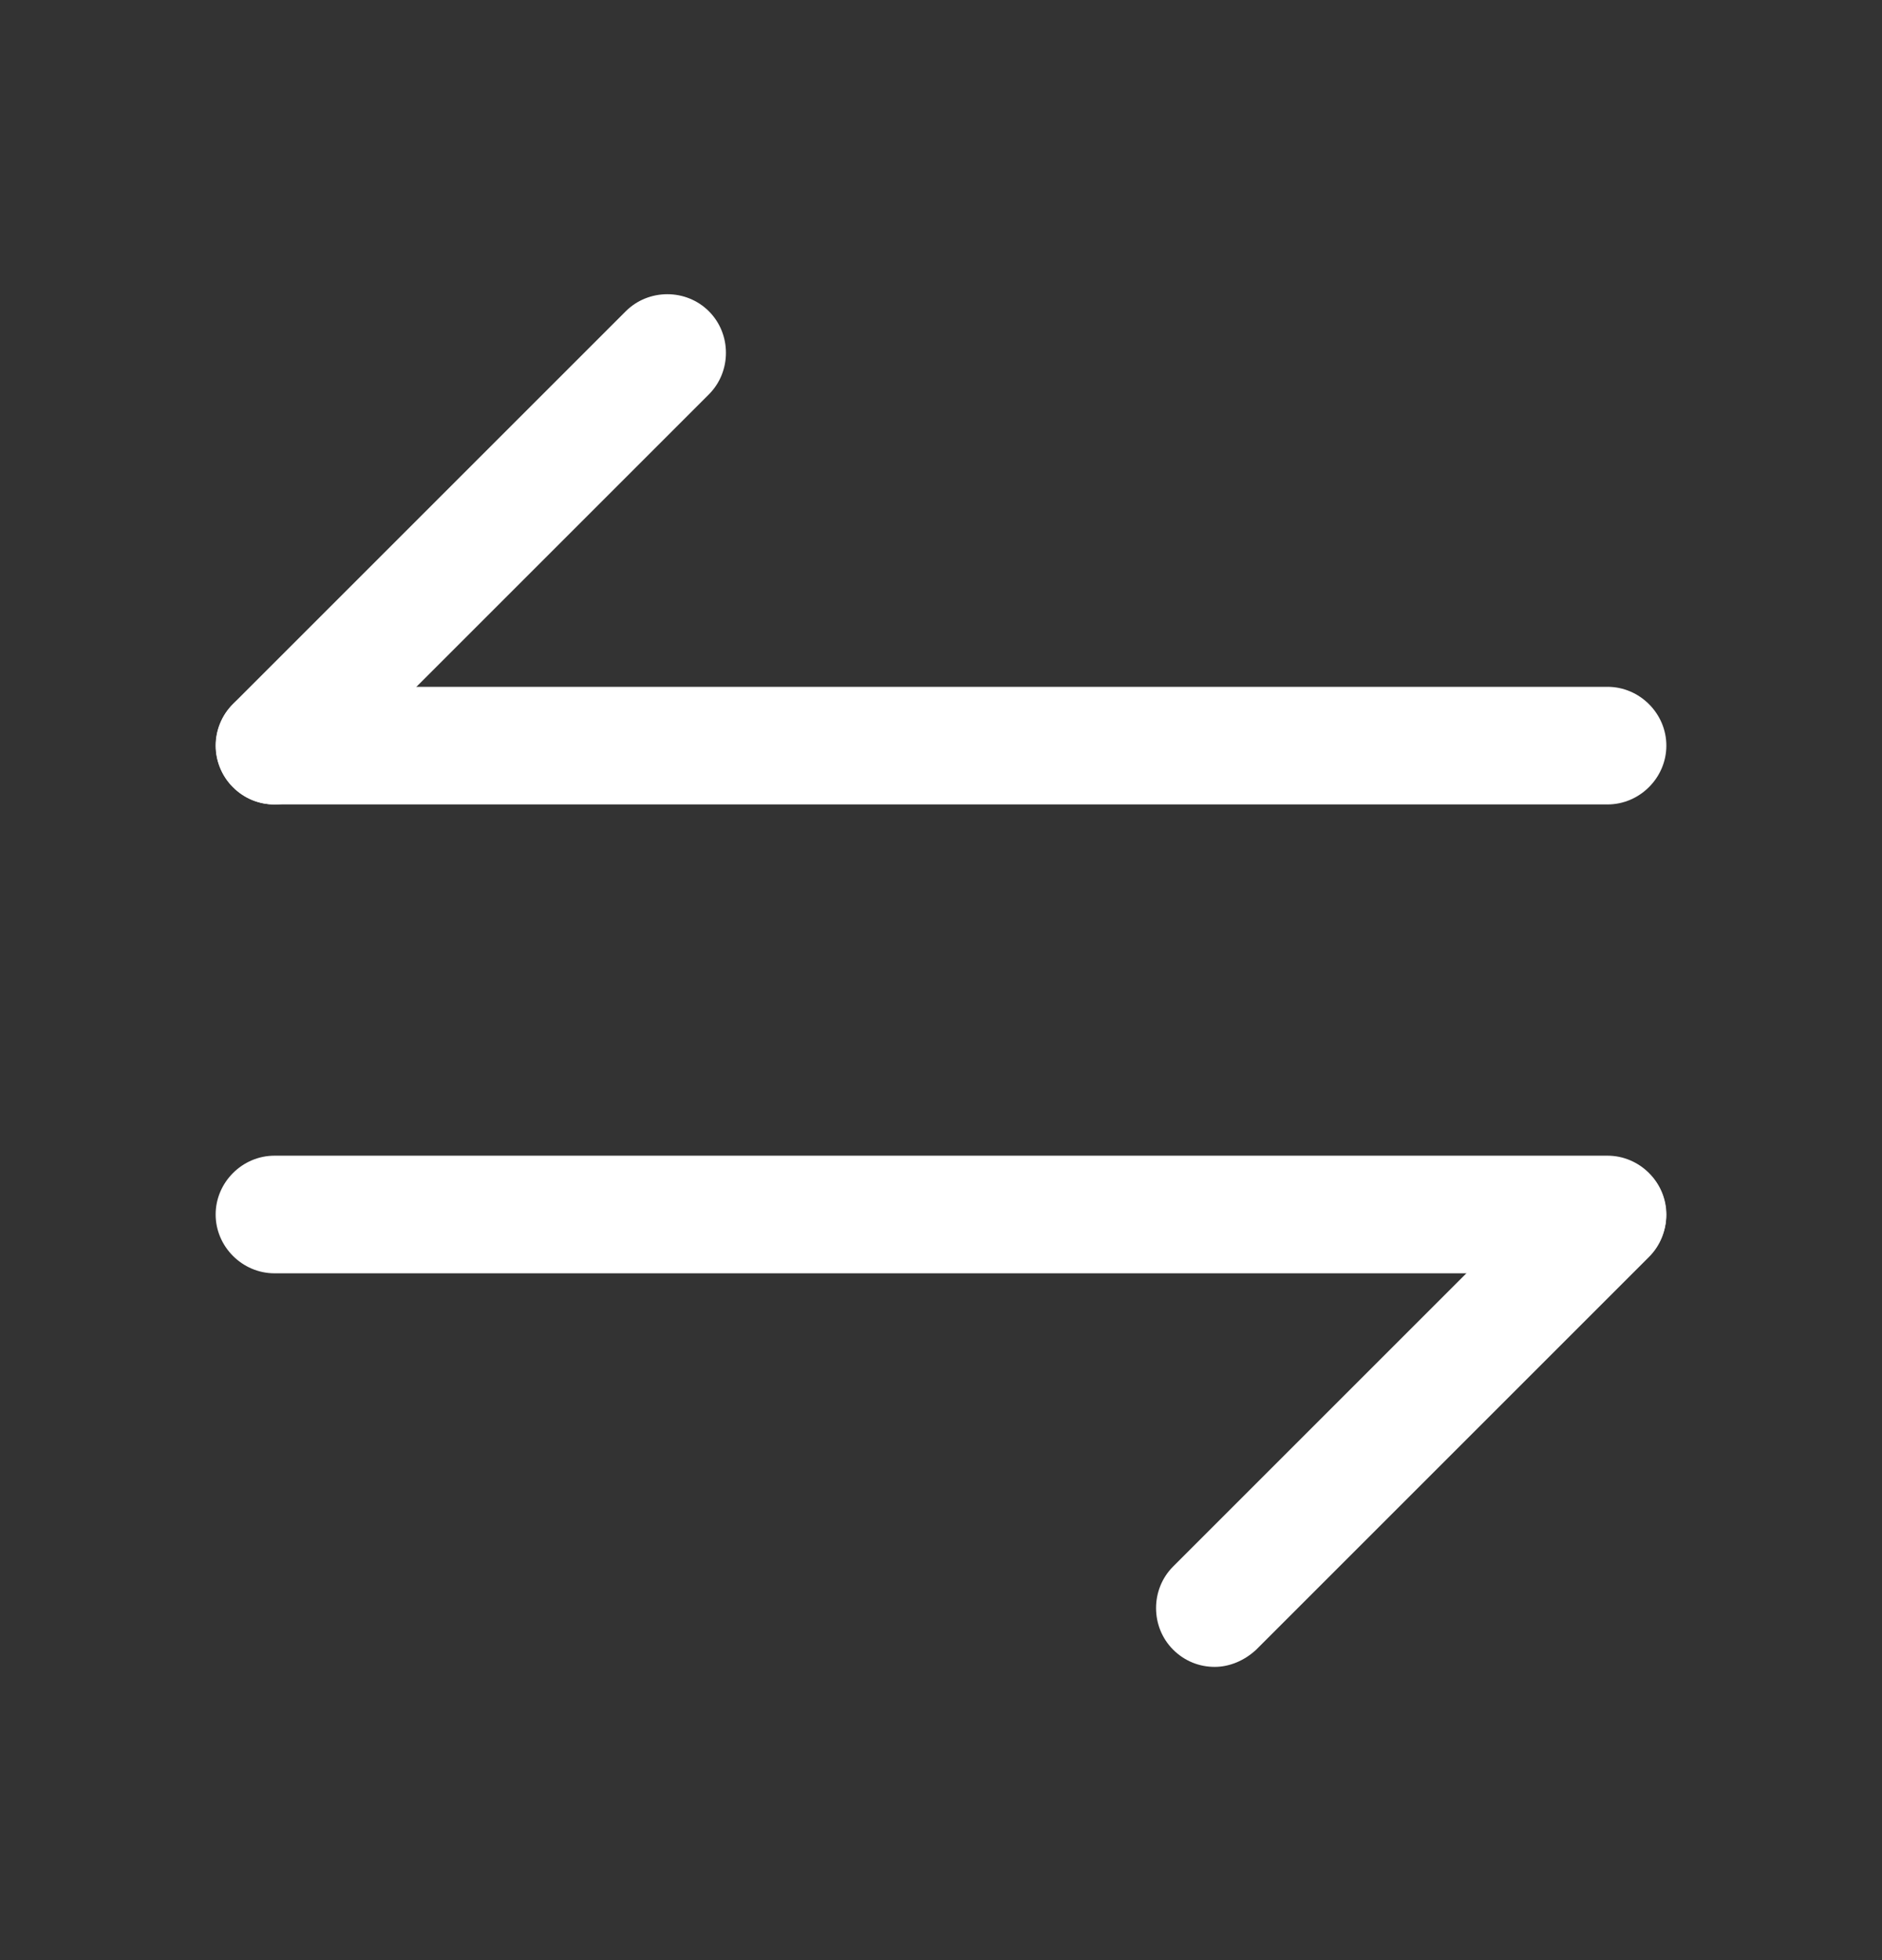
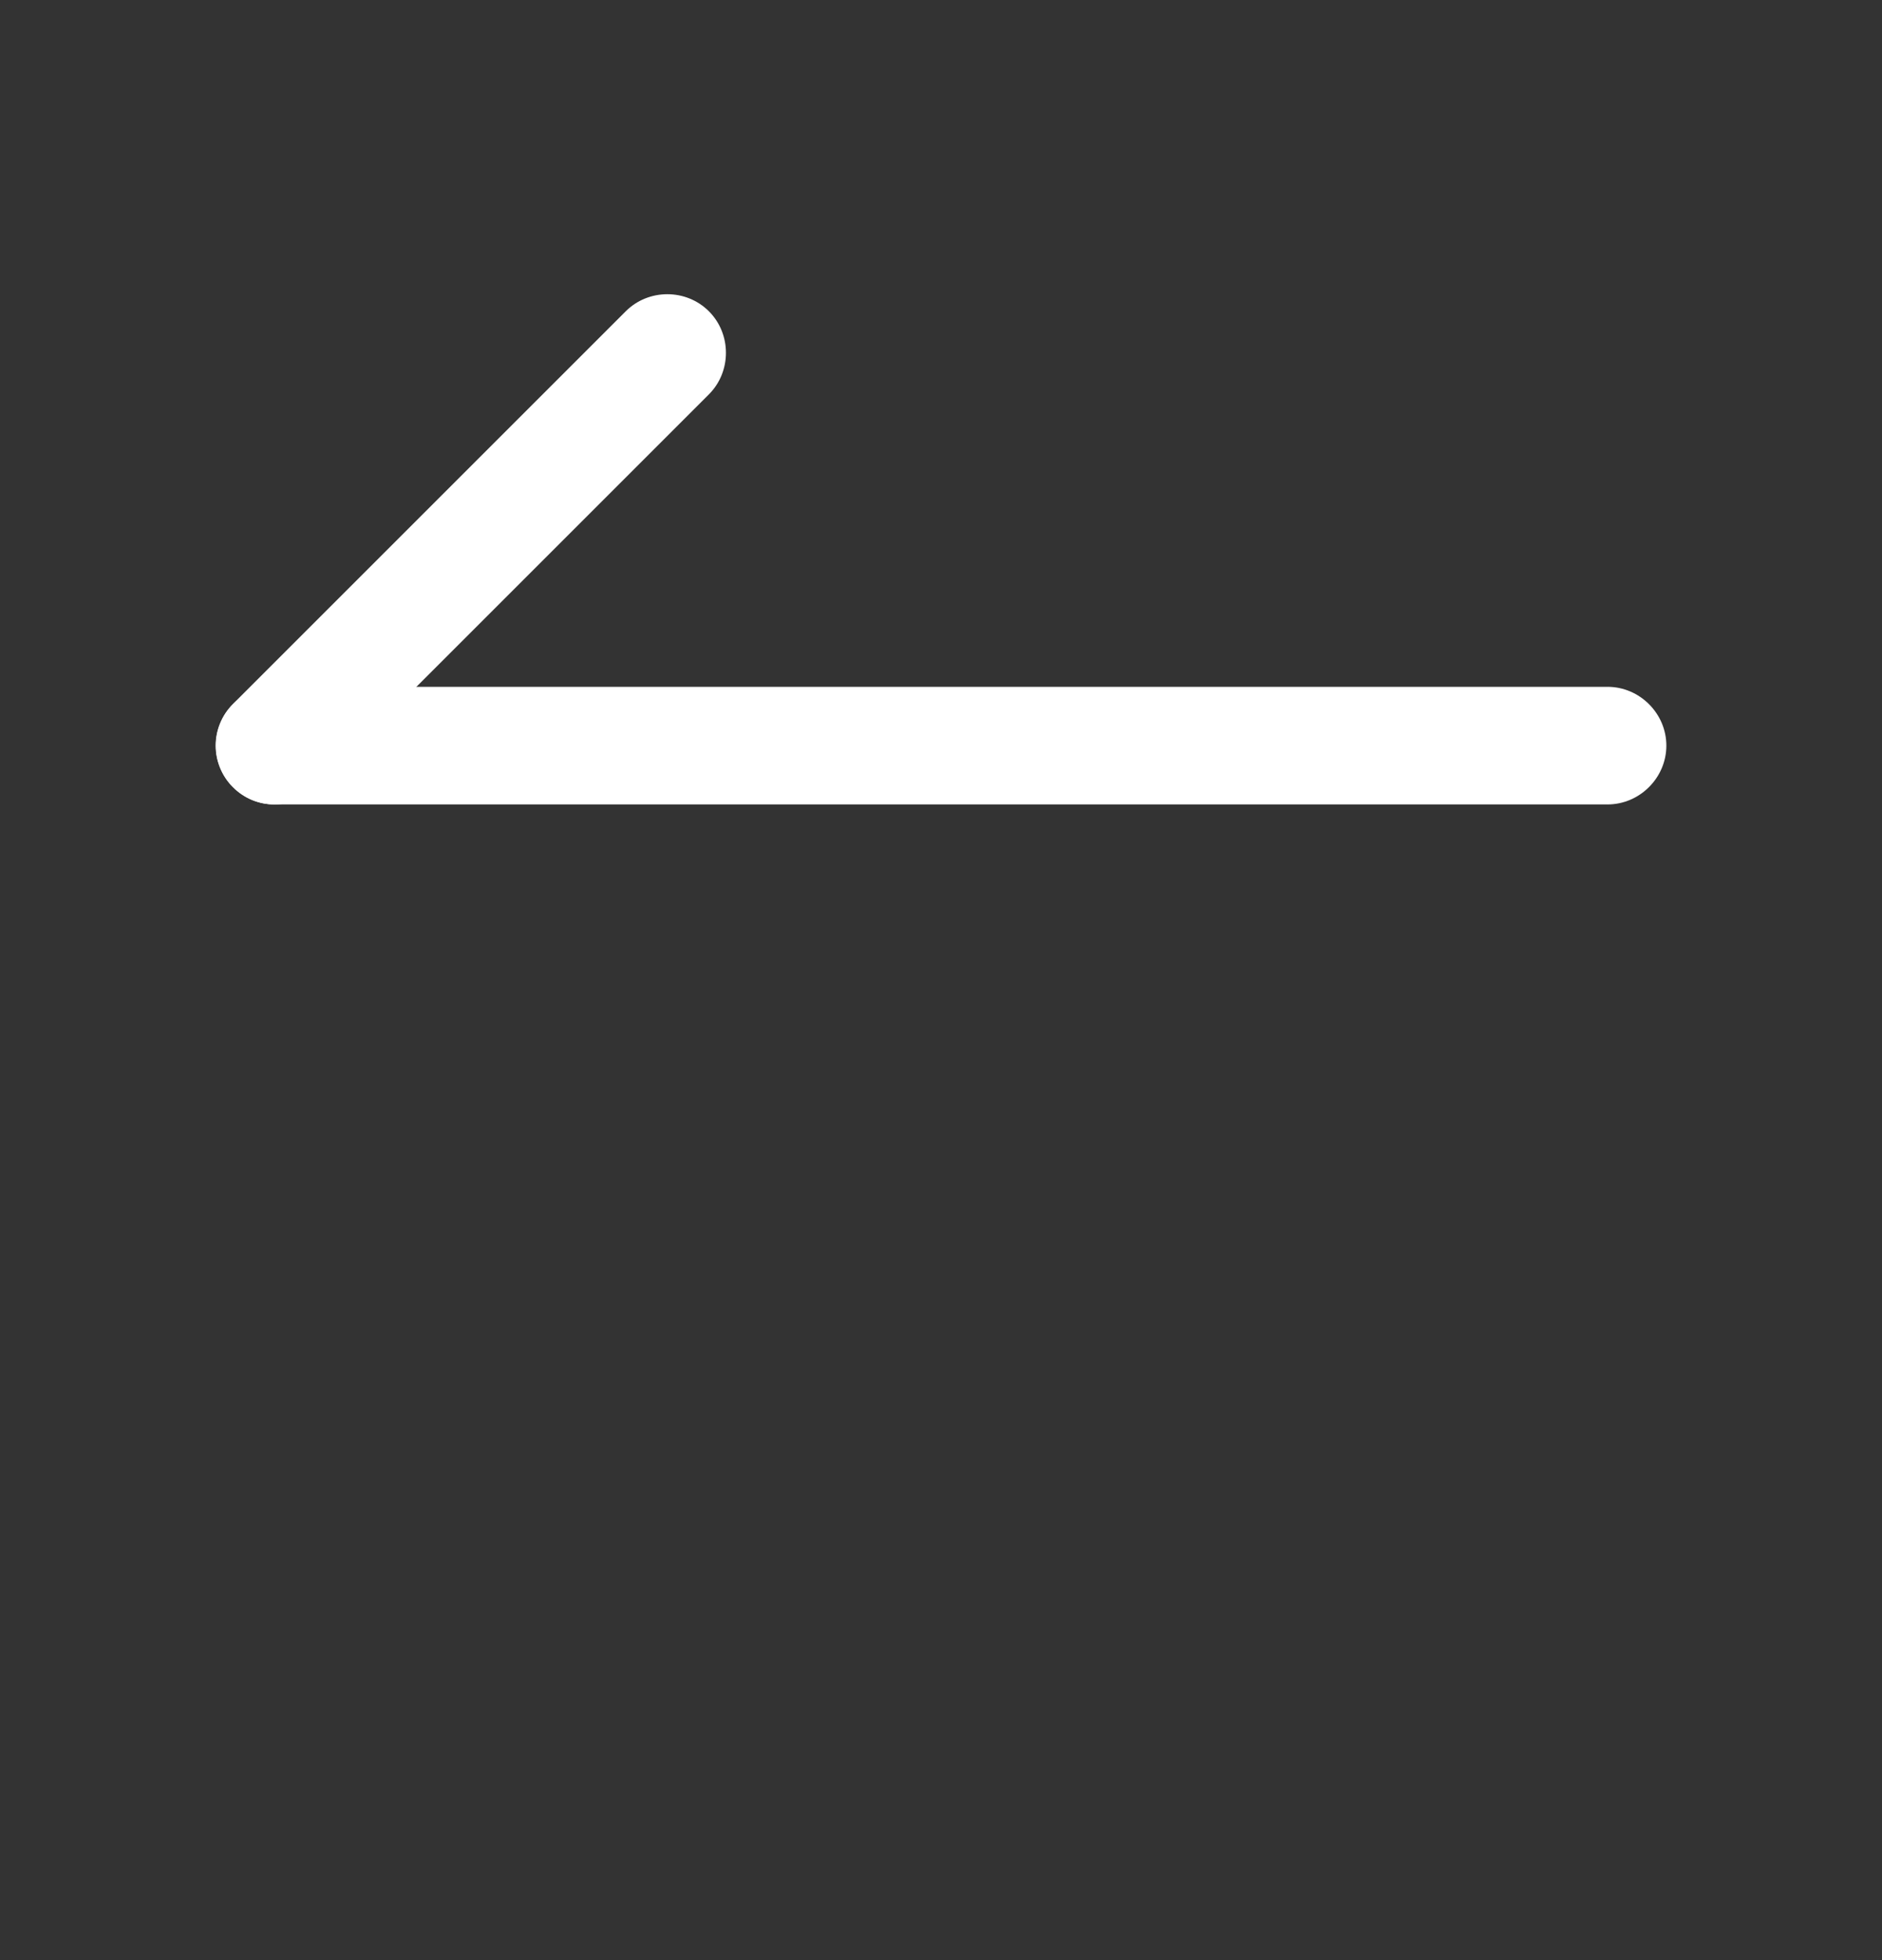
<svg xmlns="http://www.w3.org/2000/svg" width="24" height="25" viewBox="0 0 24 25" fill="none">
  <rect x="0" y="0" width="24" height="25" fill="#333333" stroke="none" />
-   <path d="M15.49 21.26C15.3 21.26 15.11 21.19 14.96 21.04C14.67 20.75 14.67 20.27 14.96 19.98L19.97 14.97C20.26 14.68 20.74 14.68 21.03 14.97C21.32 15.26 21.32 15.74 21.03 16.03L16.02 21.04C15.87 21.18 15.68 21.26 15.49 21.26Z" fill="white" />
-   <path d="M20.5 16.24H3.5C3.09 16.24 2.75 15.9 2.75 15.49C2.75 15.08 3.09 14.74 3.5 14.74H20.5C20.91 14.74 21.25 15.08 21.25 15.49C21.25 15.9 20.91 16.24 20.5 16.24Z" fill="white" />
  <path d="M3.5 10.26C3.31 10.26 3.12 10.19 2.97 10.04C2.68 9.75 2.68 9.27 2.97 8.98L7.98 3.97C8.27 3.68 8.75 3.68 9.04 3.97C9.33 4.26 9.33 4.74 9.04 5.03L4.03 10.04C3.89 10.18 3.69 10.26 3.5 10.26Z" fill="white" />
  <path d="M20.5 10.26H3.5C3.09 10.26 2.75 9.92 2.75 9.51C2.75 9.1 3.09 8.76 3.5 8.76H20.5C20.91 8.76 21.25 9.1 21.25 9.51C21.25 9.92 20.91 10.26 20.5 10.26Z" fill="white" />
</svg>